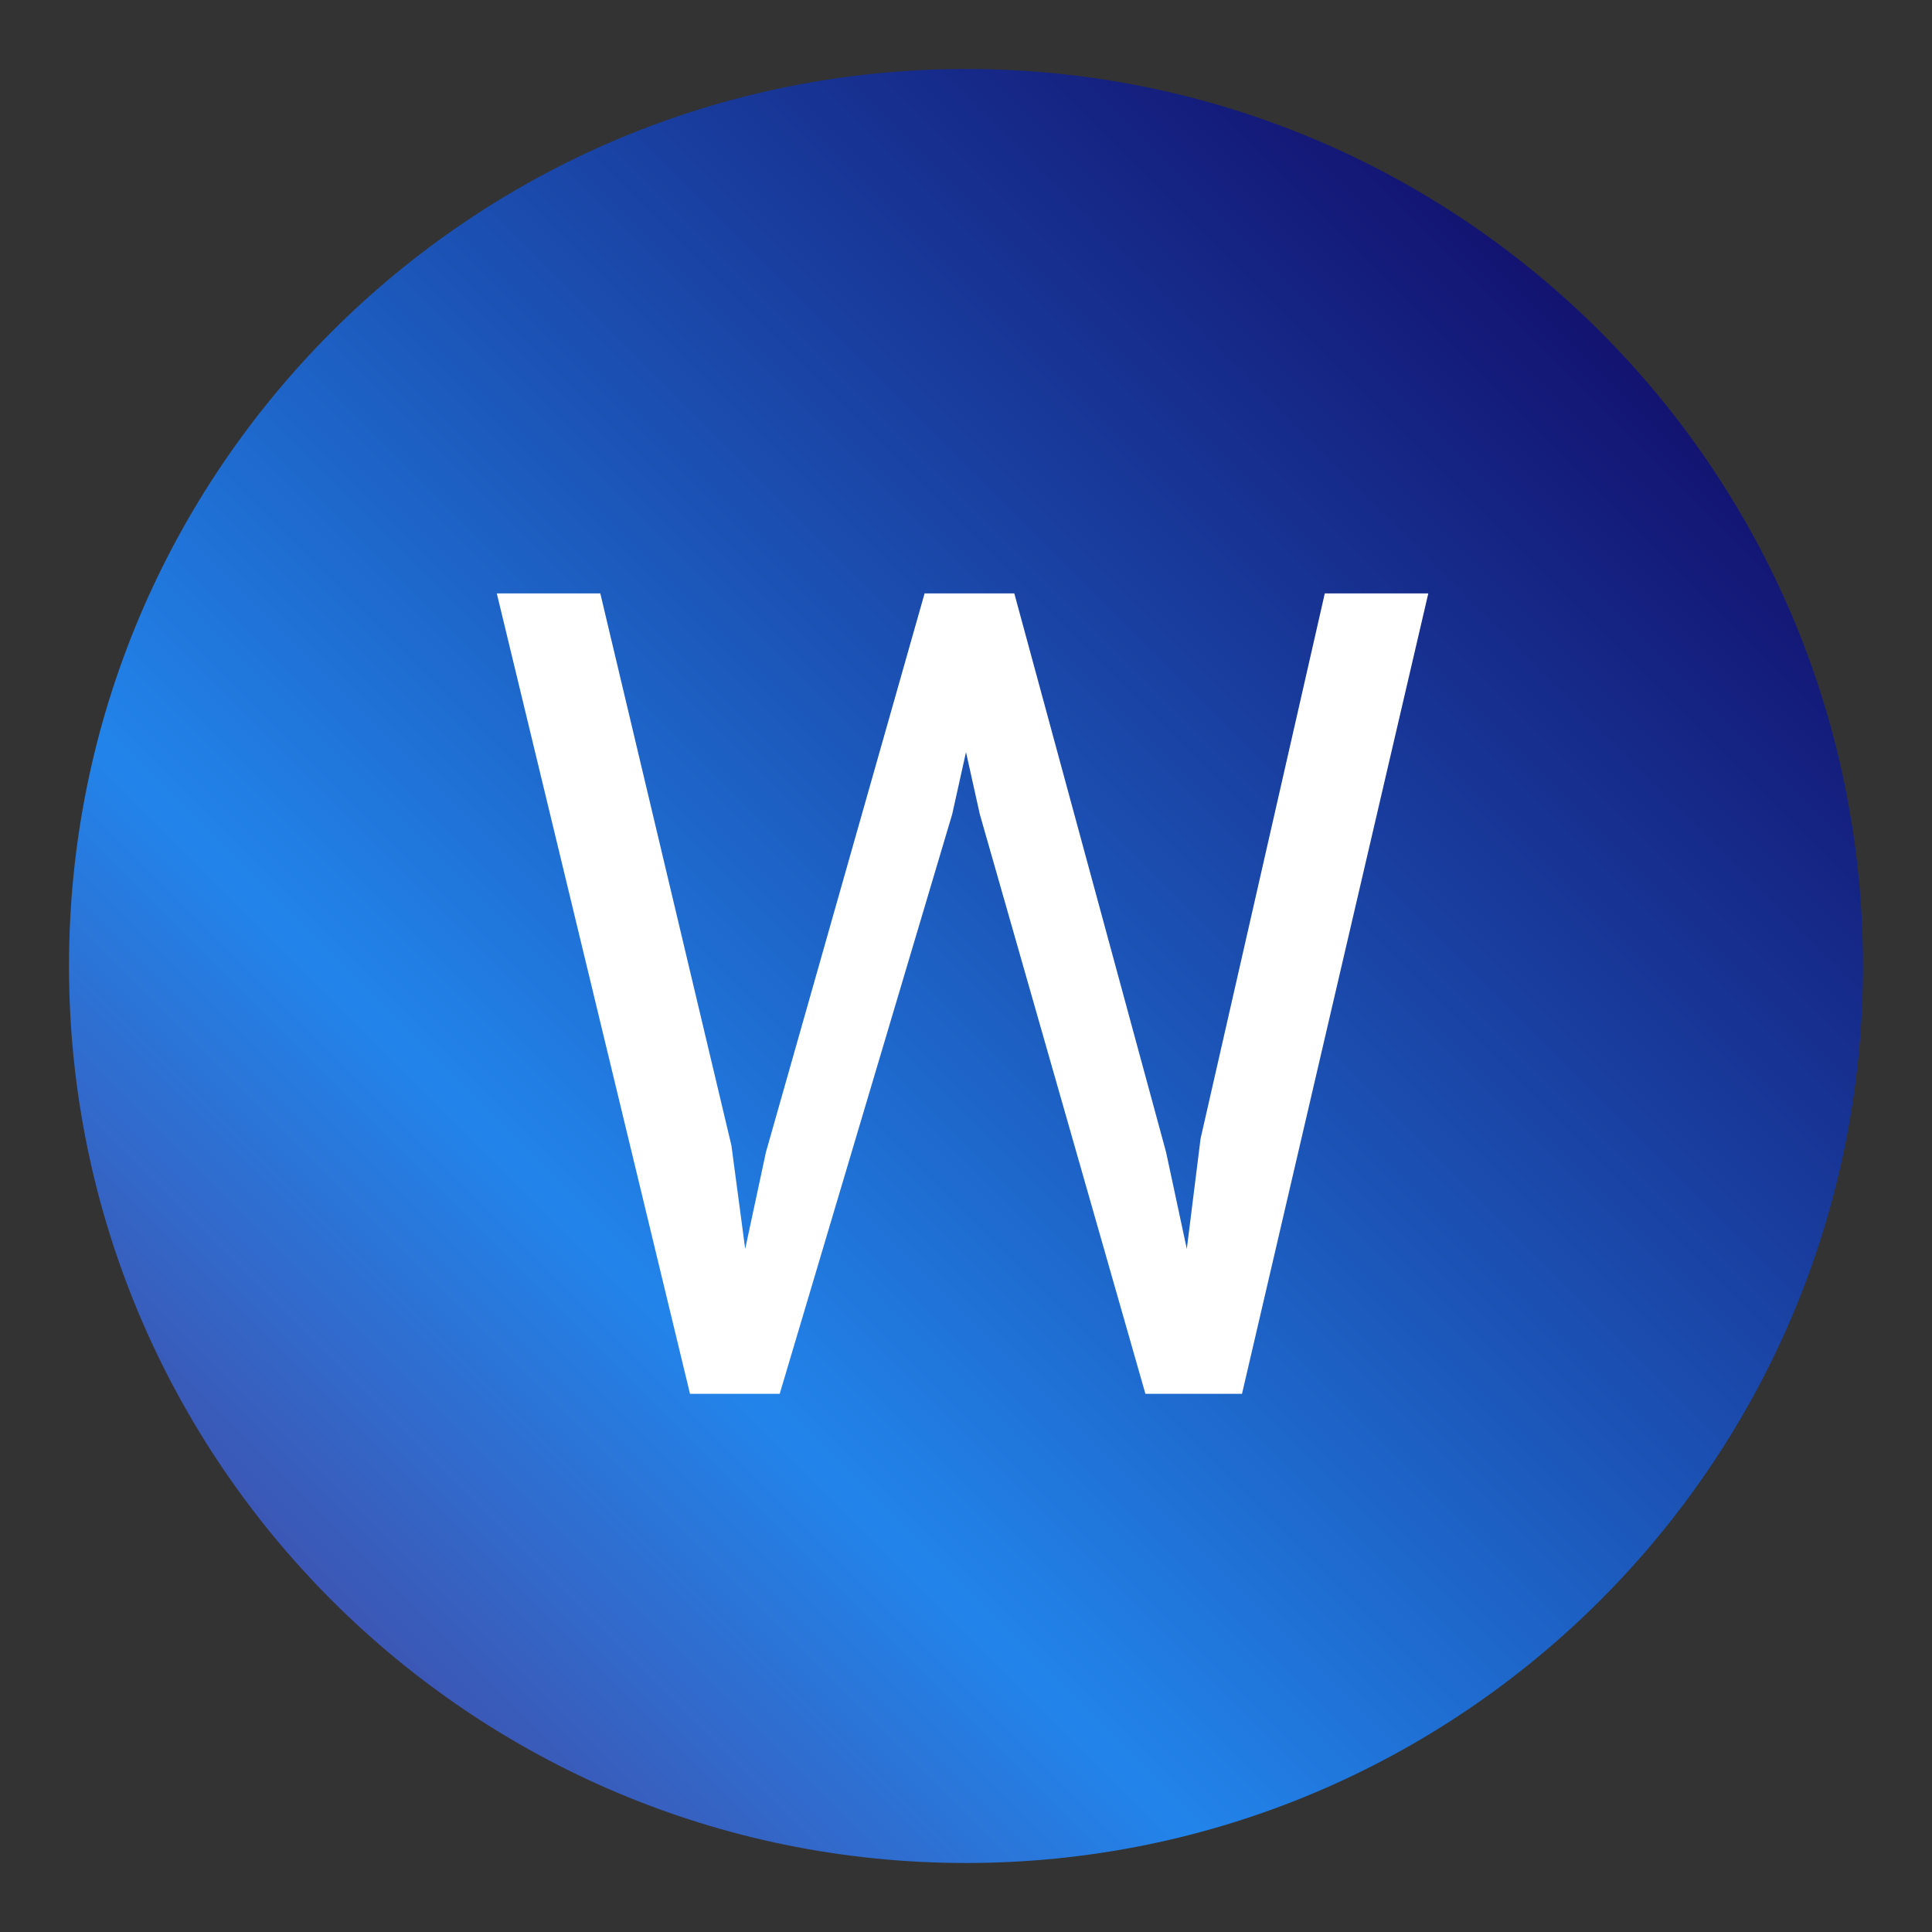
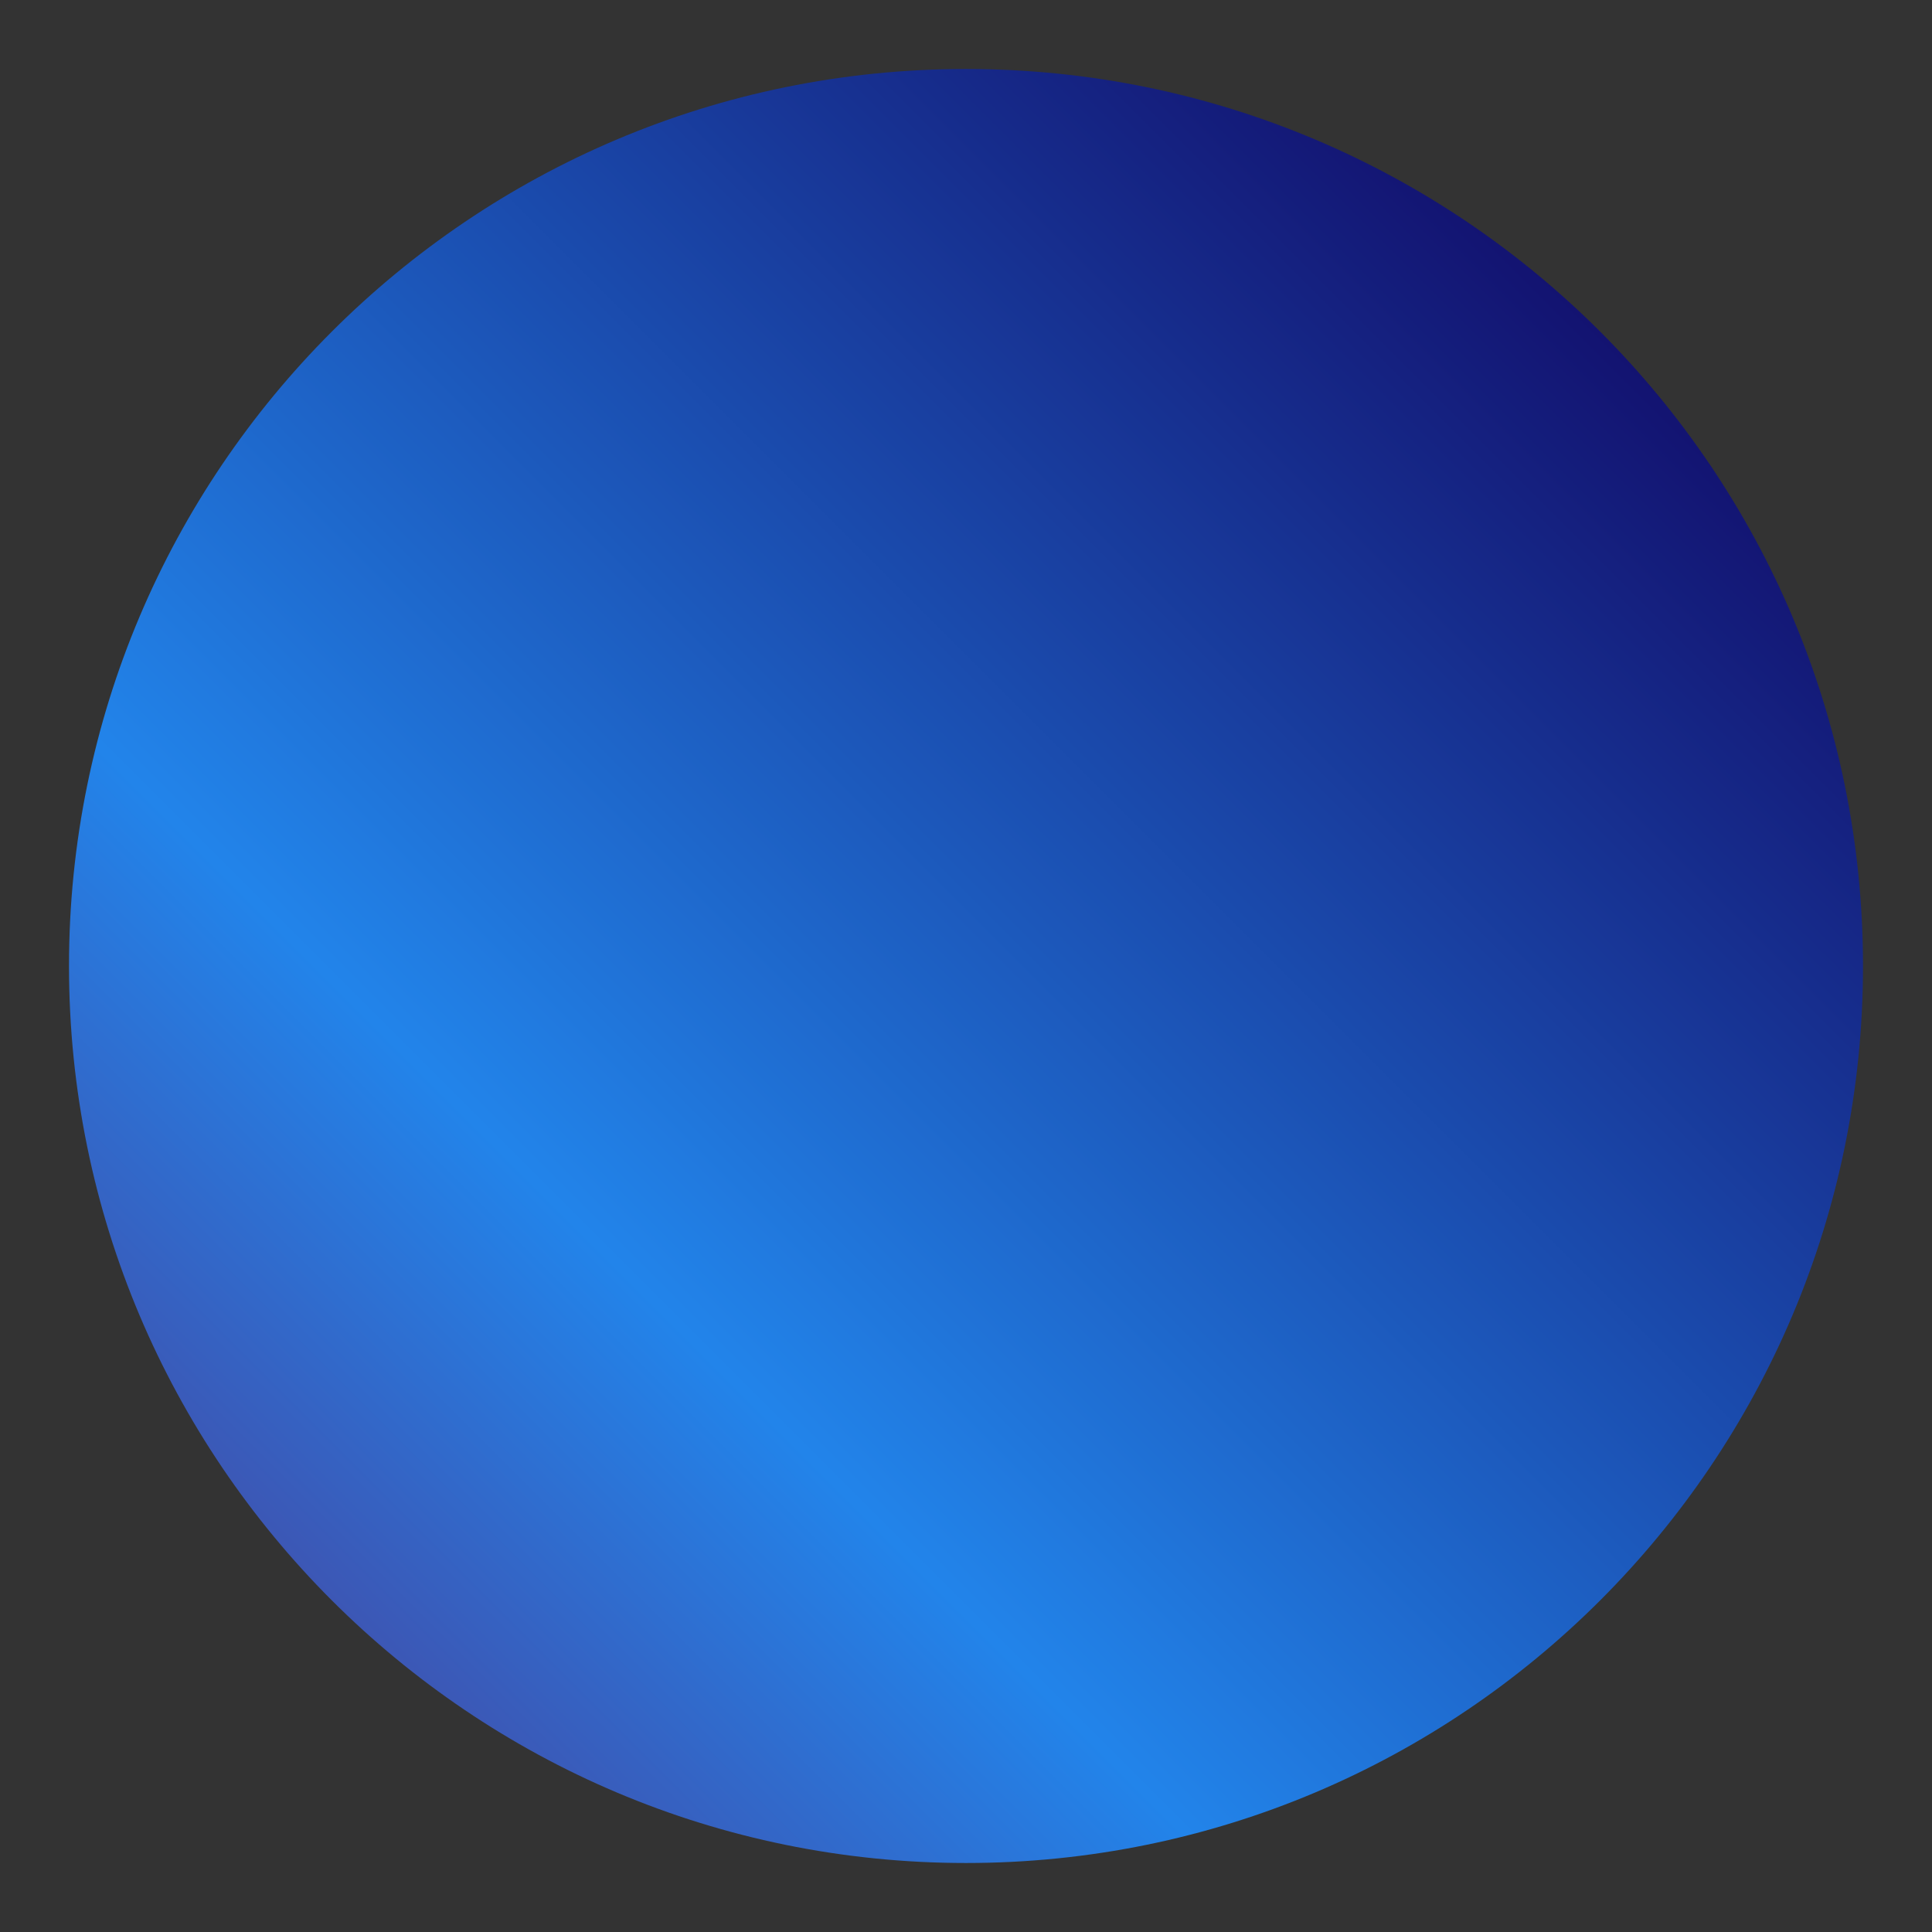
<svg xmlns="http://www.w3.org/2000/svg" width="28" height="28" viewBox="0 0 28 28" fill="none">
  <rect x="0" y="0" width="28" height="28" fill="#333333" stroke="none" />
  <path d="M14 27C21.18 27 27 21.18 27 14C27 6.82 21.18 1 14 1C6.82 1 1 6.82 1 14C1 21.18 6.82 27 14 27Z" fill="url(#paint0_linear_1810_4652)" />
-   <path d="M10.6 16.6L10.8 18.1L11.1 16.7L13.4 8.6H14.7L16.9 16.7L17.2 18.1L17.4 16.5L19.2 8.6H20.7L18 20.2H16.6L14.2 11.8L14 10.9L13.8 11.8L11.3 20.2H10L7.2 8.6H8.7L10.6 16.6Z" fill="white" />
  <defs>
    <linearGradient id="paint0_linear_1810_4652" x1="4.808" y1="23.192" x2="23.192" y2="4.808" gradientUnits="userSpaceOnUse">
      <stop stop-color="#3C57B5" />
      <stop offset="0.245" stop-color="#2284EA" />
      <stop offset="1" stop-color="#131371" />
    </linearGradient>
  </defs>
</svg>